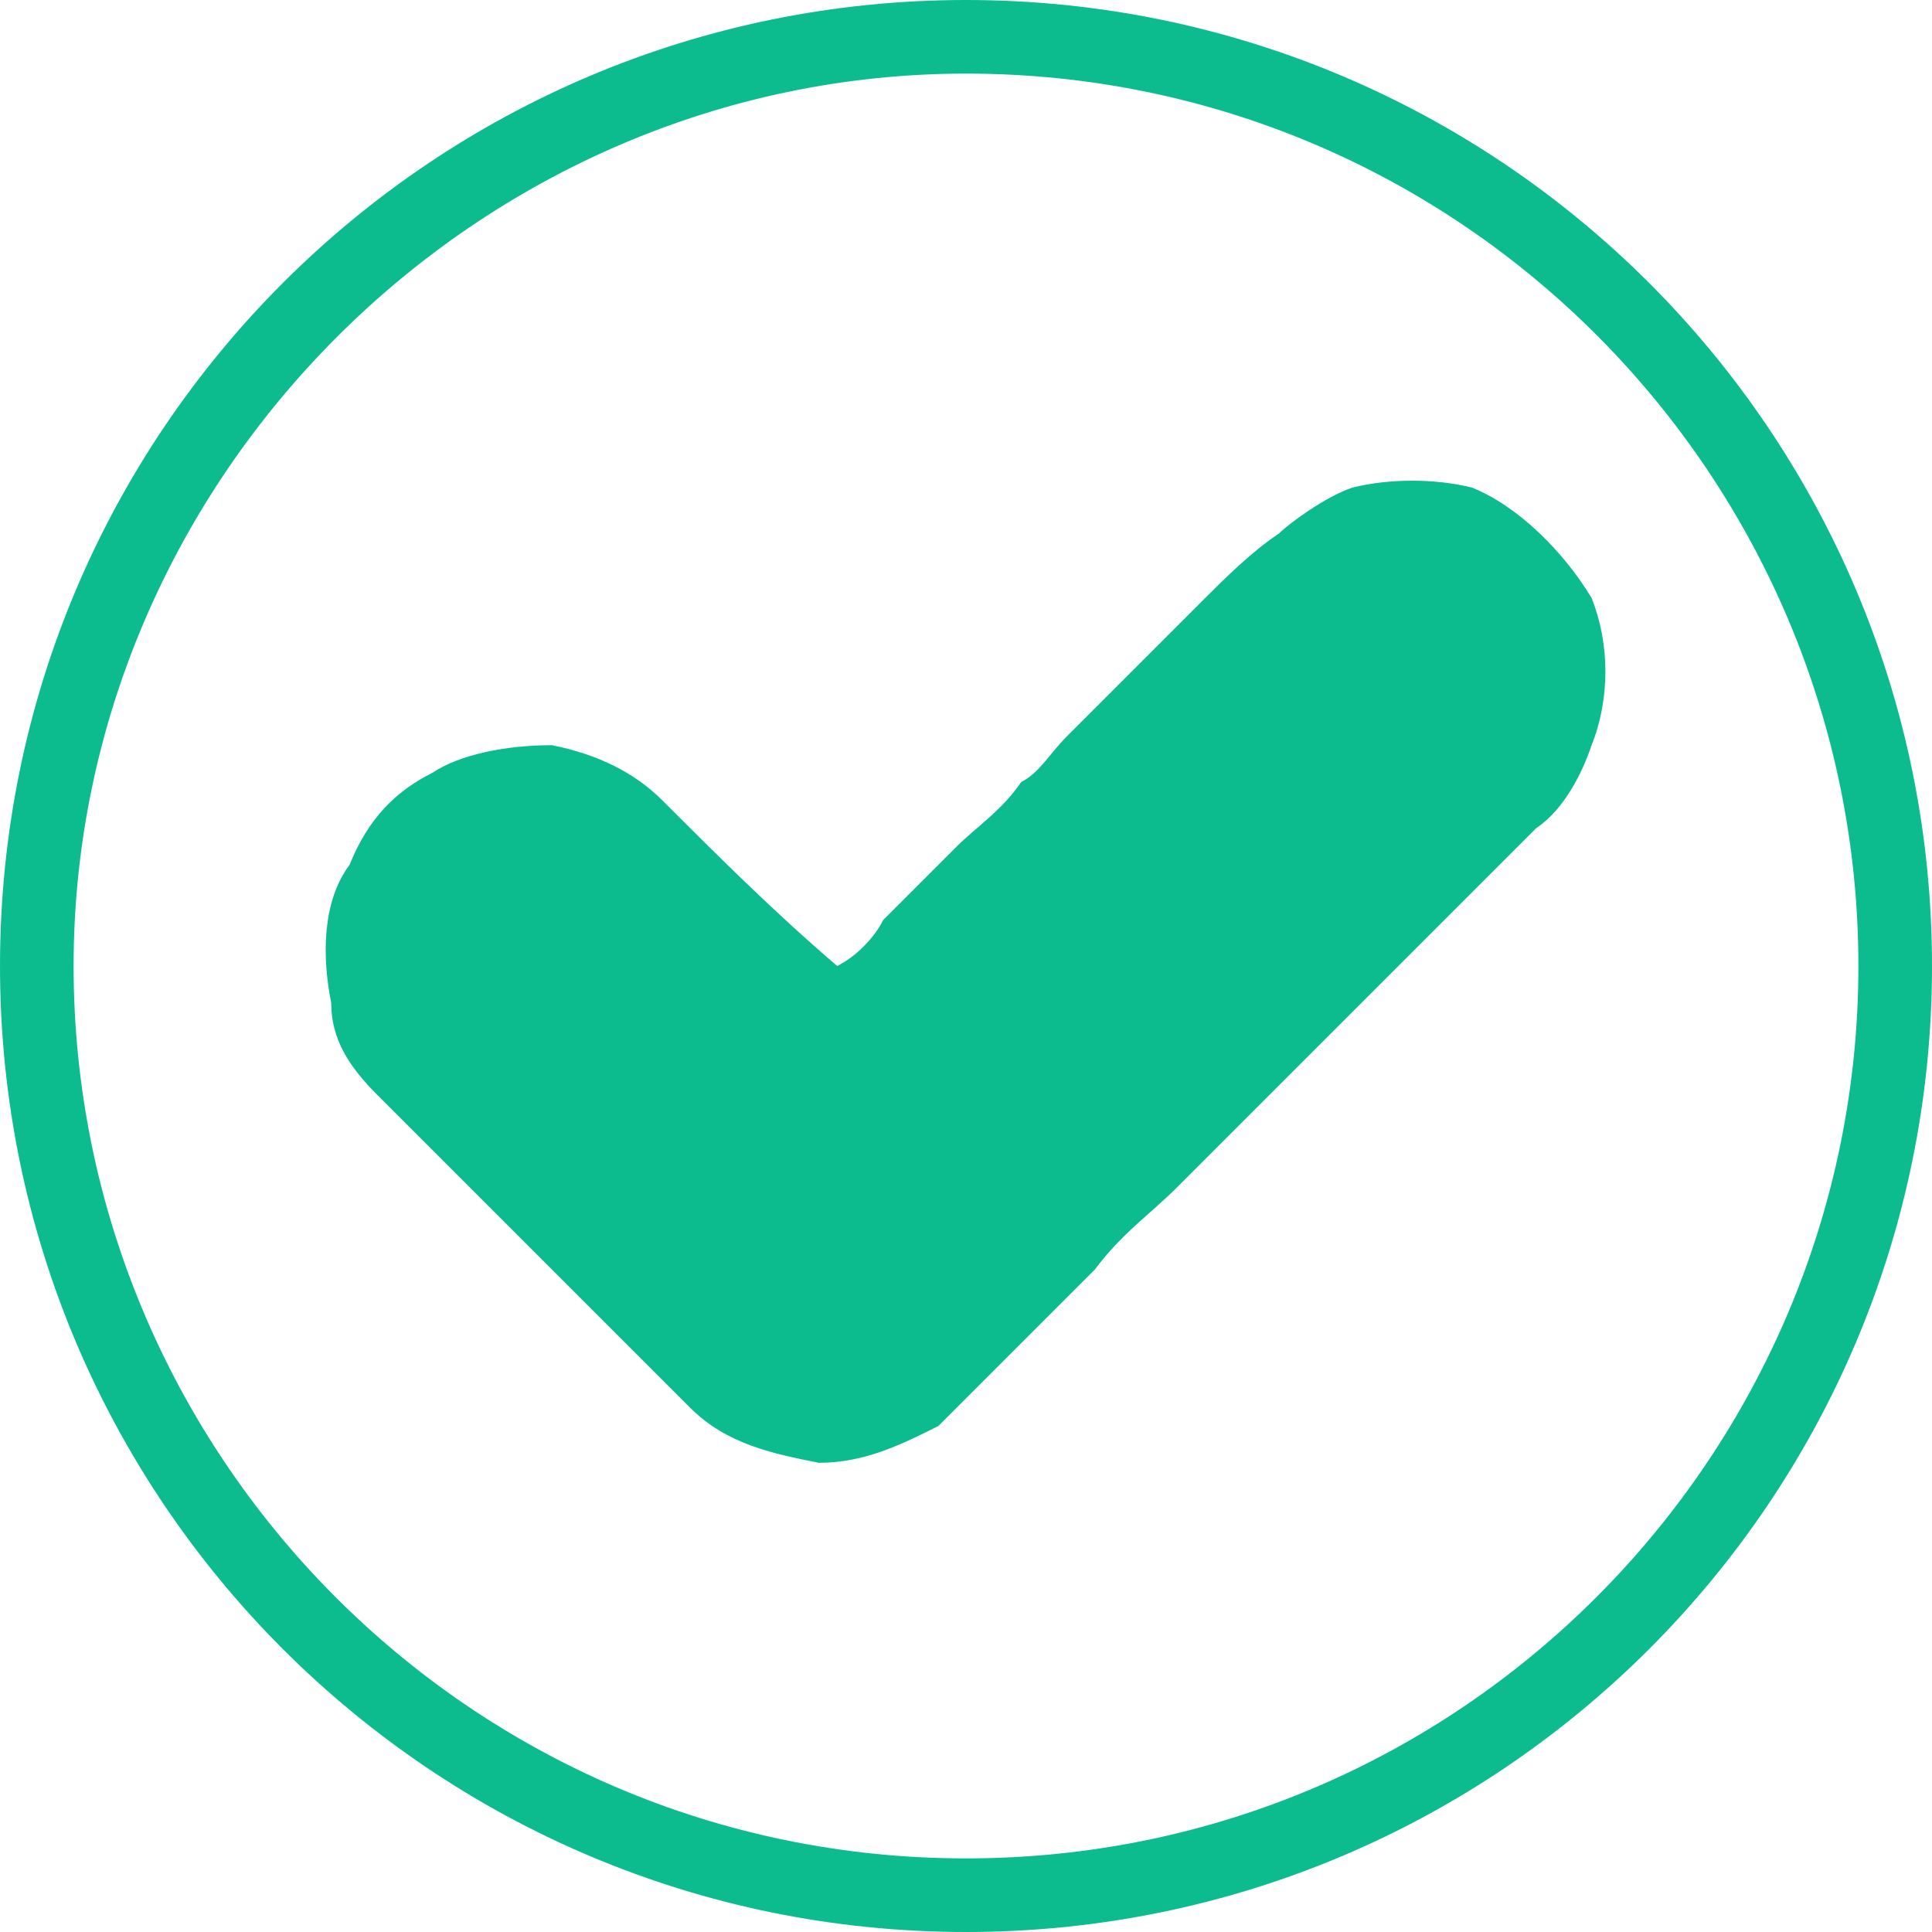
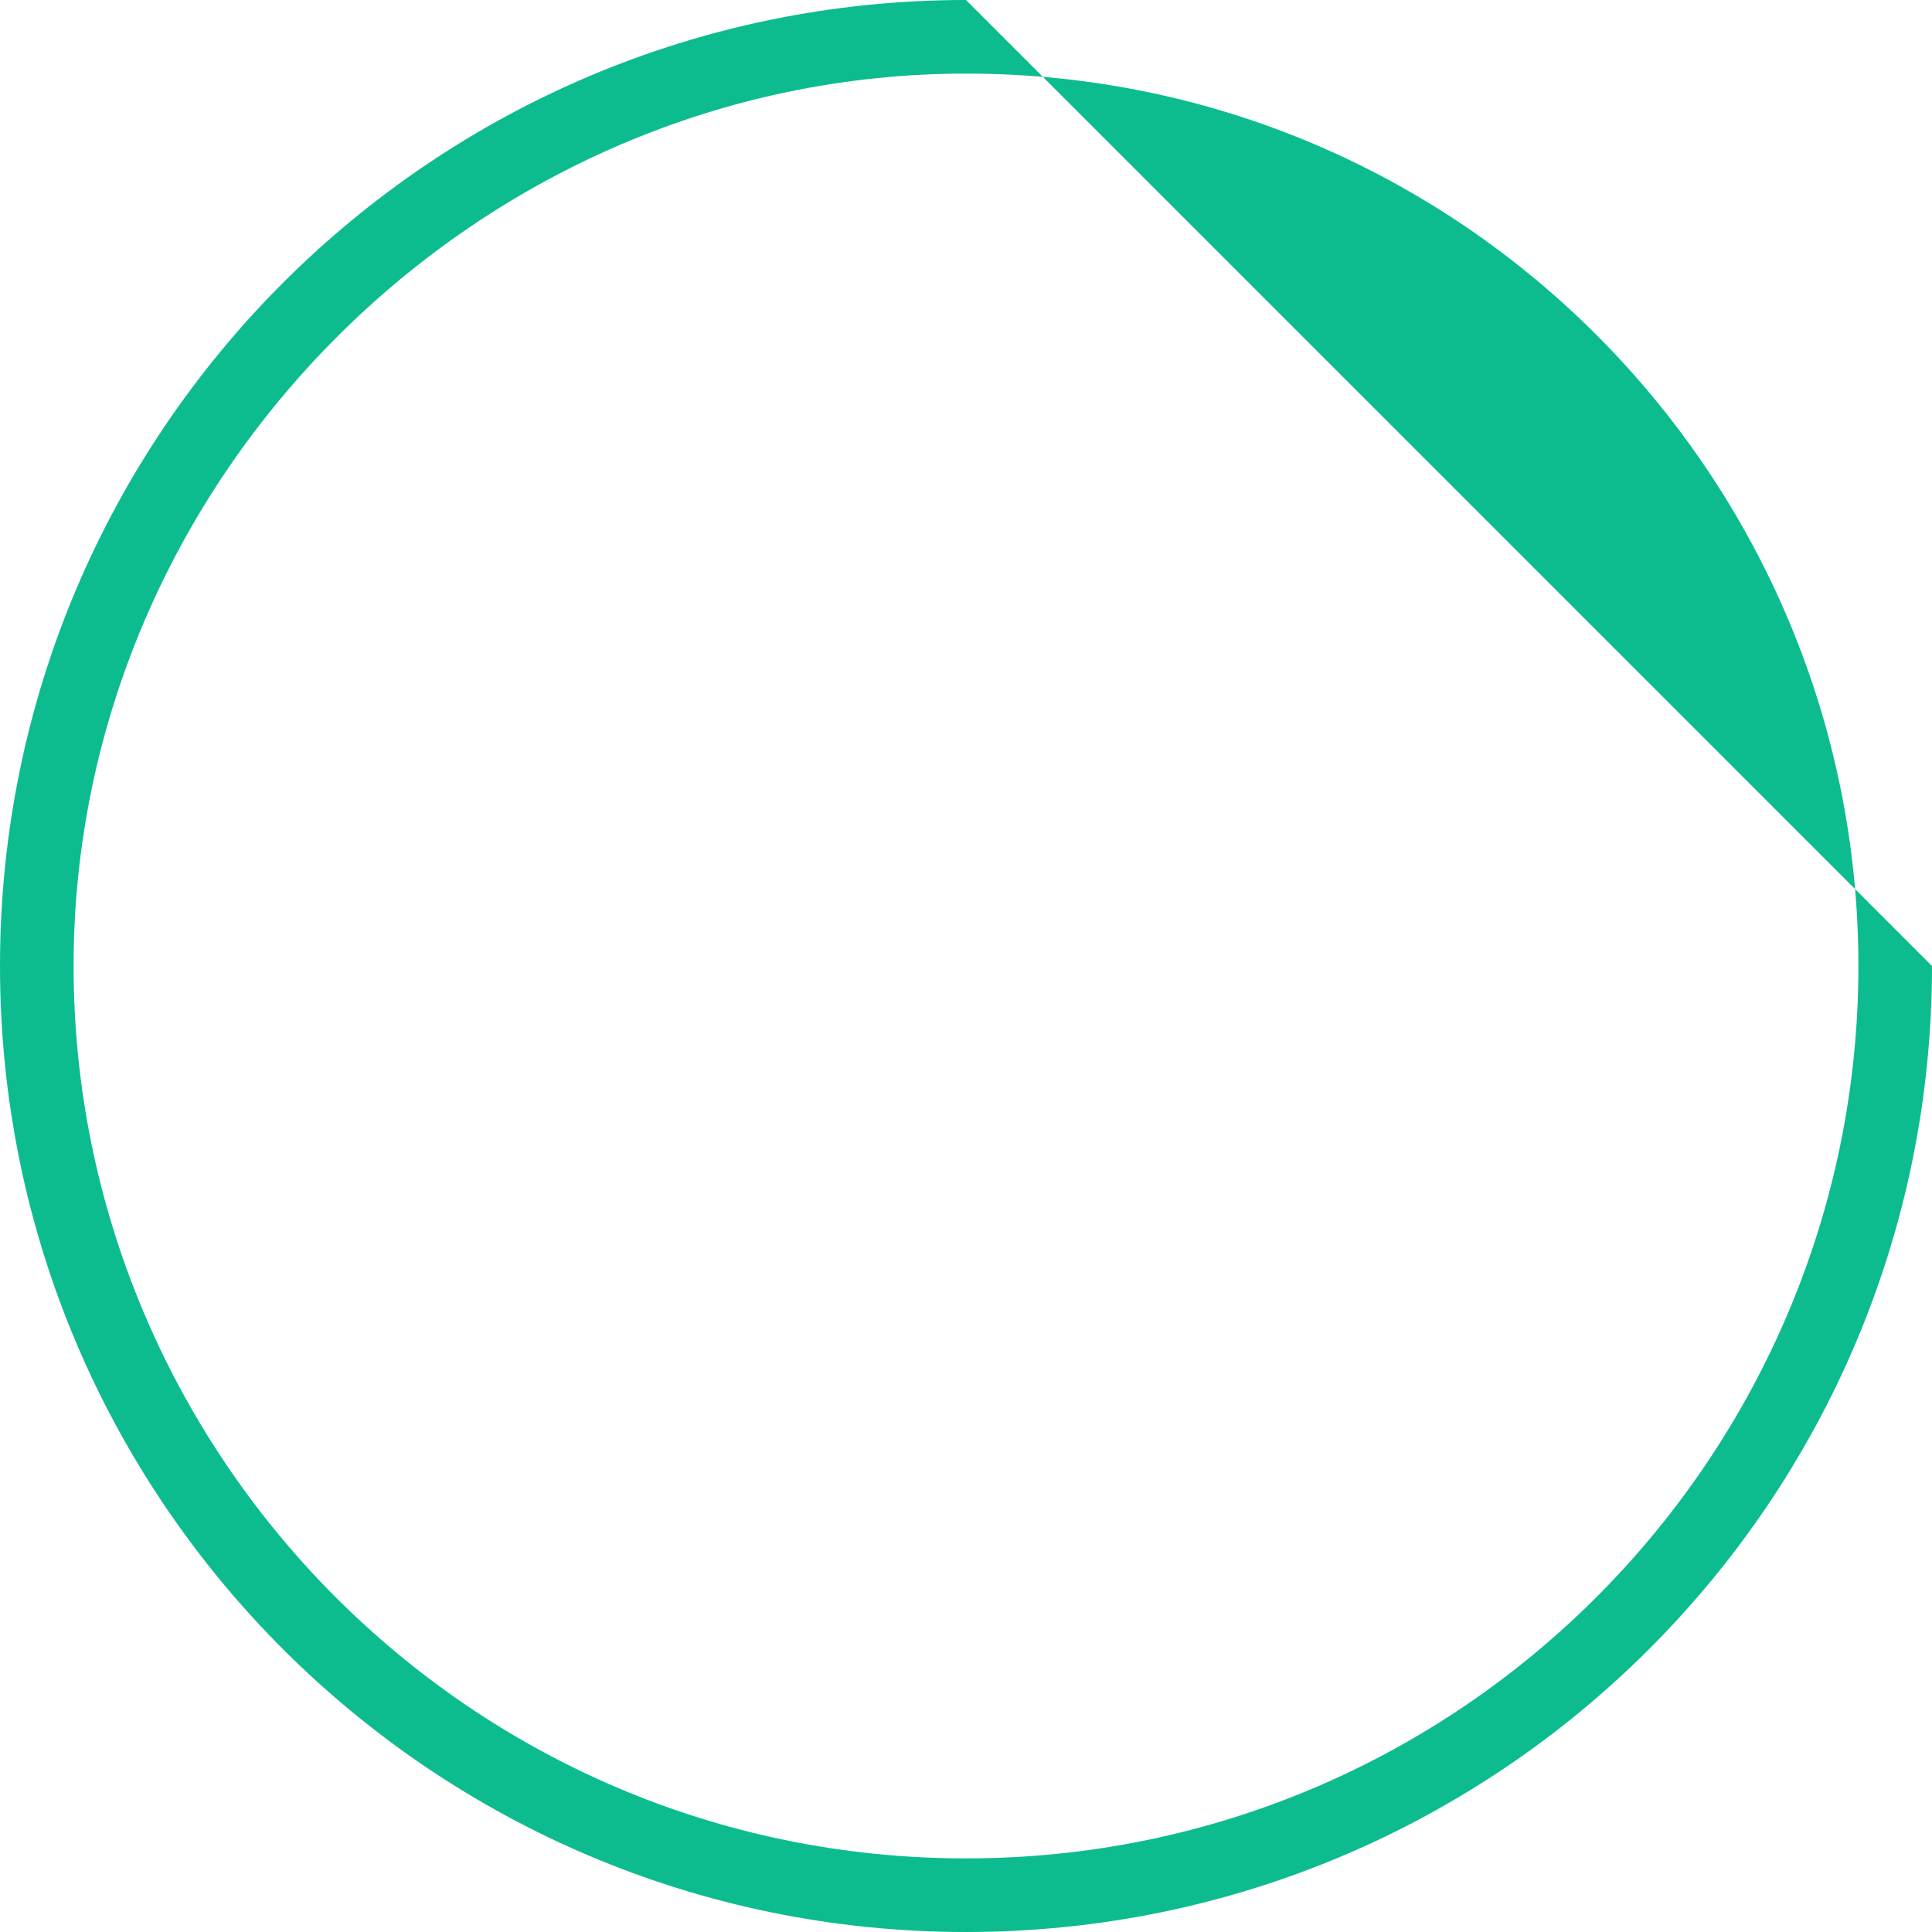
<svg xmlns="http://www.w3.org/2000/svg" id="Layer_1" x="0px" y="0px" viewBox="0 0 21 21" style="enable-background:new 0 0 21 21;" xml:space="preserve">
  <style type="text/css">	.st0{fill:#0CBC8F;}</style>
  <g>
    <g>
-       <path class="st0" d="M10.5,0C4.7,0,0,4.7,0,10.5S4.7,21,10.5,21S21,16.3,21,10.5S16.3,0,10.5,0z M10.5,20.2   c-5.4,0-9.7-4.4-9.7-9.7s4.4-9.7,9.7-9.7c5.4,0,9.7,4.4,9.7,9.7S15.9,20.2,10.5,20.2z" />
+       <path class="st0" d="M10.5,0C4.7,0,0,4.7,0,10.5S4.7,21,10.5,21S21,16.3,21,10.5z M10.5,20.2   c-5.4,0-9.7-4.4-9.7-9.7s4.4-9.7,9.7-9.7c5.4,0,9.7,4.4,9.7,9.7S15.9,20.2,10.5,20.2z" />
    </g>
  </g>
  <g>
-     <path class="st0" d="M14.7,5.3c0.4-0.1,0.9-0.1,1.3,0c0.5,0.2,1,0.7,1.3,1.2c0.2,0.5,0.2,1.1,0,1.6C17.2,8.4,17,8.8,16.7,9  c-0.2,0.2-0.5,0.5-0.7,0.7s-0.5,0.5-0.8,0.8c-0.2,0.2-0.5,0.5-0.7,0.7s-0.5,0.5-0.8,0.8c-0.3,0.3-0.6,0.6-0.9,0.9  c-0.3,0.3-0.6,0.5-0.9,0.9c-0.3,0.3-0.6,0.6-0.9,0.9c-0.2,0.2-0.5,0.5-0.8,0.8c-0.4,0.2-0.8,0.4-1.3,0.4c-0.5-0.1-1-0.2-1.4-0.6  c-1.2-1.2-2.3-2.3-3.4-3.4c-0.3-0.3-0.5-0.6-0.5-1c-0.1-0.5-0.1-1.1,0.2-1.5C4,8.9,4.3,8.6,4.7,8.4C5,8.2,5.5,8.1,6,8.1  c0.5,0.1,0.9,0.3,1.2,0.6c0.6,0.6,1.2,1.2,1.9,1.8c0.2-0.1,0.4-0.3,0.5-0.5c0.2-0.2,0.5-0.5,0.8-0.8c0.2-0.2,0.5-0.4,0.7-0.7  c0.2-0.1,0.3-0.3,0.5-0.5c0.2-0.2,0.5-0.5,0.8-0.8c0.2-0.2,0.5-0.5,0.7-0.7c0.2-0.2,0.5-0.5,0.8-0.7C14,5.7,14.4,5.4,14.7,5.3  L14.7,5.3z" />
-   </g>
+     </g>
</svg>